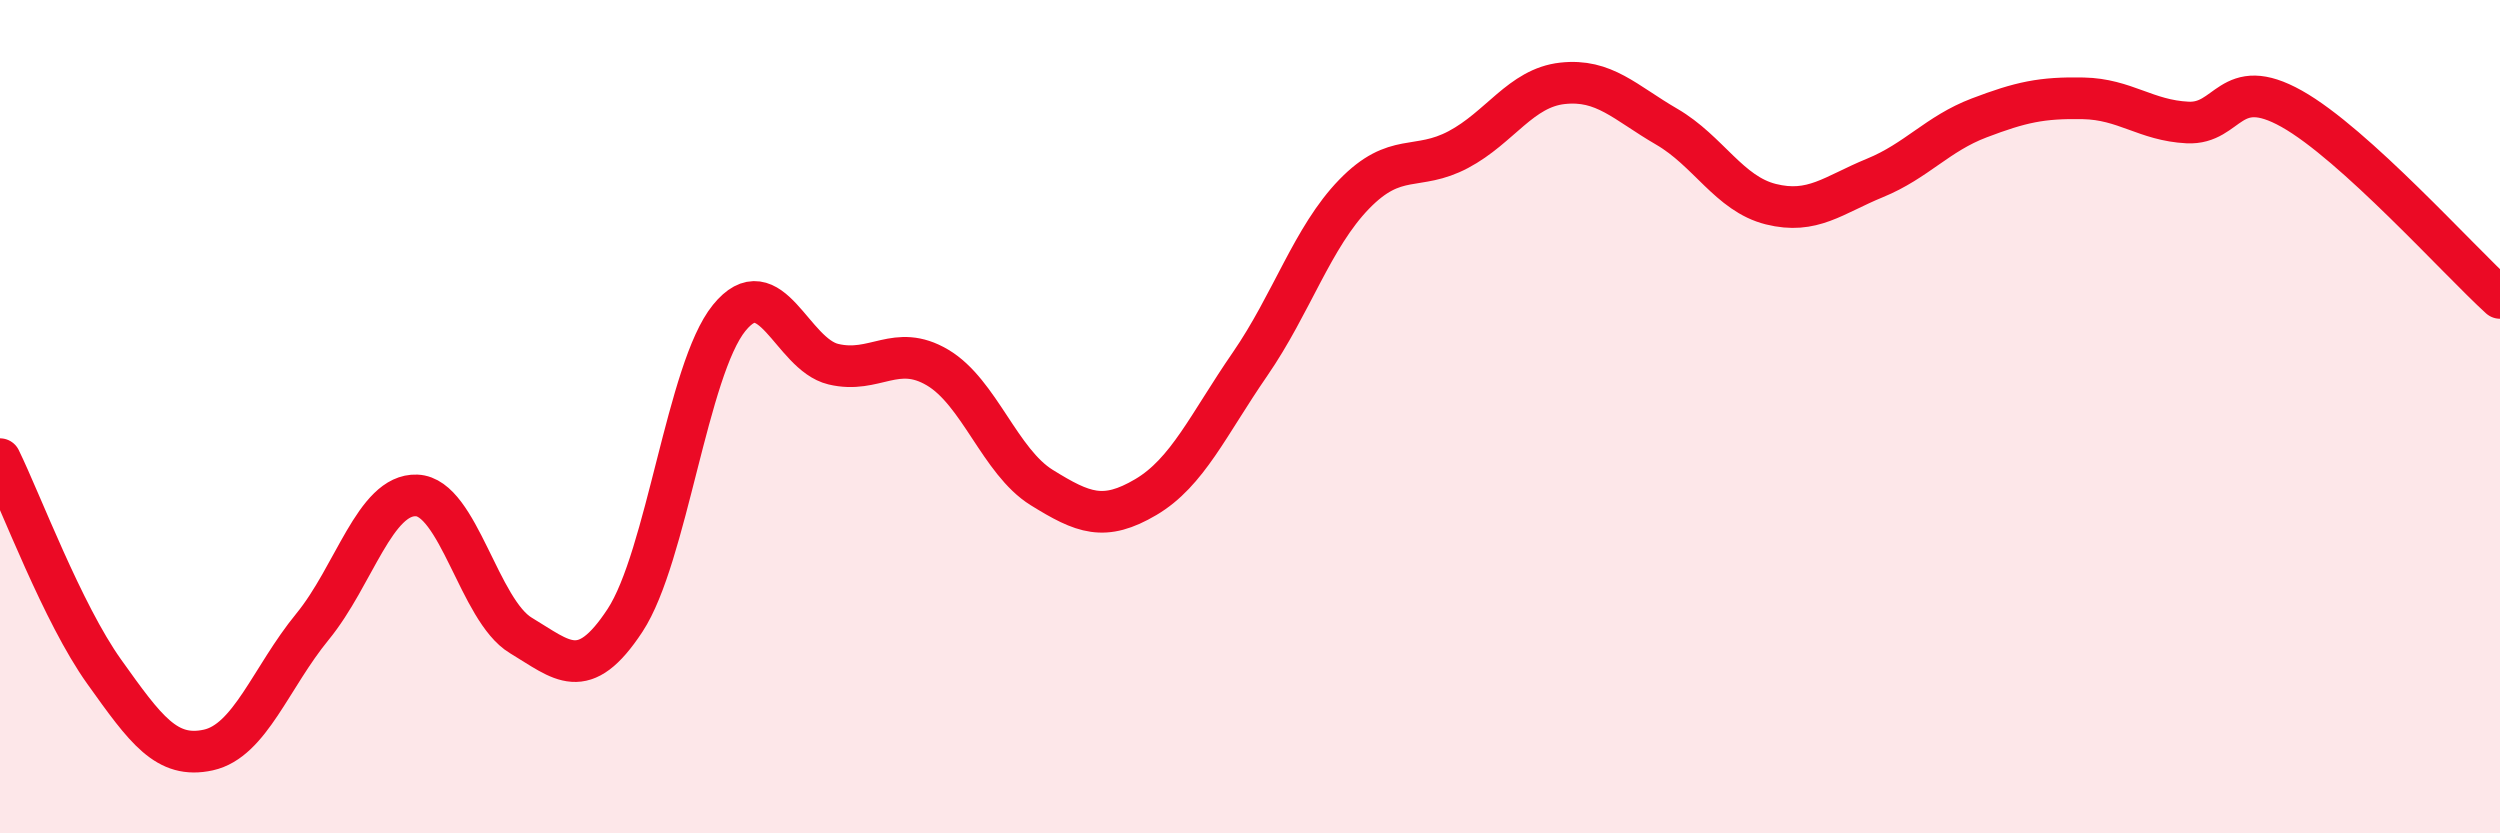
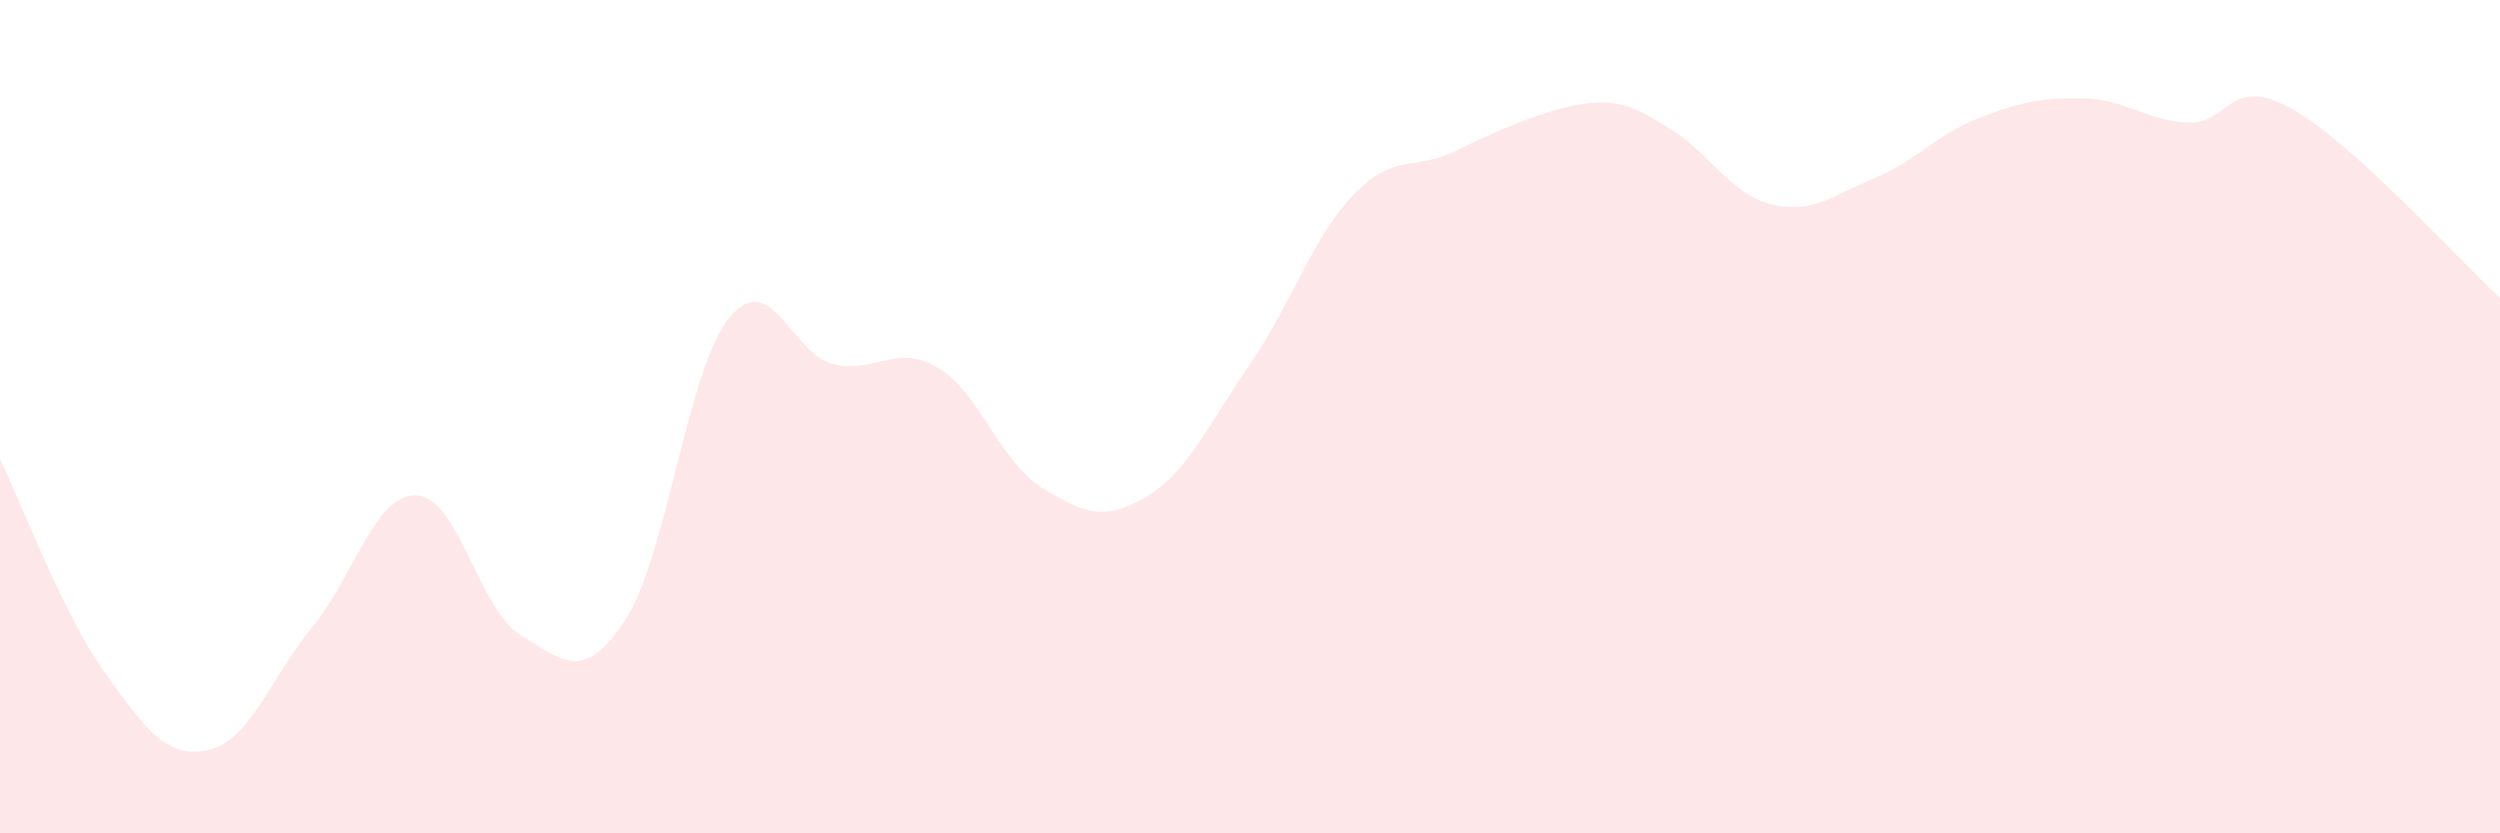
<svg xmlns="http://www.w3.org/2000/svg" width="60" height="20" viewBox="0 0 60 20">
-   <path d="M 0,11.02 C 0.5,12.04 1.5,14.72 2.5,16.12 C 3.5,17.52 4,18.22 5,18 C 6,17.78 6.5,16.26 7.5,15.04 C 8.5,13.82 9,11.85 10,11.89 C 11,11.93 11.5,14.65 12.5,15.25 C 13.5,15.85 14,16.41 15,14.89 C 16,13.37 16.5,8.86 17.5,7.63 C 18.5,6.4 19,8.5 20,8.74 C 21,8.98 21.5,8.23 22.5,8.82 C 23.5,9.41 24,11.08 25,11.7 C 26,12.32 26.5,12.52 27.5,11.93 C 28.5,11.34 29,10.19 30,8.74 C 31,7.29 31.5,5.69 32.5,4.66 C 33.5,3.63 34,4.12 35,3.59 C 36,3.06 36.5,2.11 37.5,2 C 38.5,1.89 39,2.46 40,3.04 C 41,3.62 41.5,4.65 42.5,4.9 C 43.5,5.15 44,4.68 45,4.27 C 46,3.86 46.5,3.21 47.5,2.83 C 48.5,2.45 49,2.34 50,2.36 C 51,2.38 51.5,2.89 52.5,2.94 C 53.5,2.99 53.5,1.77 55,2.61 C 56.5,3.45 59,6.24 60,7.15L60 20L0 20Z" fill="#EB0A25" opacity="0.1" stroke-linecap="round" stroke-linejoin="round" />
-   <path d="M 0,11.02 C 0.5,12.04 1.5,14.72 2.5,16.12 C 3.5,17.52 4,18.22 5,18 C 6,17.78 6.5,16.26 7.5,15.04 C 8.5,13.82 9,11.85 10,11.89 C 11,11.93 11.5,14.65 12.5,15.25 C 13.5,15.85 14,16.41 15,14.89 C 16,13.37 16.5,8.86 17.5,7.63 C 18.5,6.4 19,8.5 20,8.74 C 21,8.98 21.5,8.23 22.5,8.82 C 23.5,9.41 24,11.08 25,11.7 C 26,12.32 26.5,12.52 27.5,11.93 C 28.5,11.34 29,10.19 30,8.74 C 31,7.29 31.5,5.69 32.5,4.66 C 33.5,3.63 34,4.12 35,3.59 C 36,3.06 36.5,2.11 37.5,2 C 38.5,1.89 39,2.46 40,3.04 C 41,3.62 41.5,4.65 42.5,4.9 C 43.5,5.15 44,4.68 45,4.27 C 46,3.86 46.5,3.21 47.5,2.83 C 48.5,2.45 49,2.34 50,2.36 C 51,2.38 51.5,2.89 52.5,2.94 C 53.5,2.99 53.5,1.77 55,2.61 C 56.5,3.45 59,6.24 60,7.15" stroke="#EB0A25" stroke-width="1" fill="none" stroke-linecap="round" stroke-linejoin="round" />
+   <path d="M 0,11.02 C 0.5,12.04 1.5,14.72 2.5,16.12 C 3.5,17.52 4,18.22 5,18 C 6,17.78 6.5,16.26 7.5,15.04 C 8.5,13.82 9,11.85 10,11.89 C 11,11.93 11.5,14.65 12.5,15.25 C 13.5,15.85 14,16.41 15,14.89 C 16,13.37 16.5,8.86 17.5,7.63 C 18.5,6.4 19,8.5 20,8.74 C 21,8.98 21.5,8.23 22.5,8.82 C 23.5,9.41 24,11.08 25,11.7 C 26,12.32 26.5,12.52 27.5,11.93 C 28.5,11.34 29,10.19 30,8.74 C 31,7.29 31.5,5.69 32.5,4.66 C 33.5,3.63 34,4.12 35,3.59 C 38.5,1.89 39,2.46 40,3.04 C 41,3.62 41.5,4.65 42.5,4.9 C 43.5,5.15 44,4.68 45,4.27 C 46,3.86 46.5,3.21 47.5,2.83 C 48.5,2.45 49,2.34 50,2.36 C 51,2.38 51.5,2.89 52.5,2.94 C 53.5,2.99 53.5,1.77 55,2.61 C 56.5,3.45 59,6.24 60,7.15L60 20L0 20Z" fill="#EB0A25" opacity="0.1" stroke-linecap="round" stroke-linejoin="round" />
</svg>